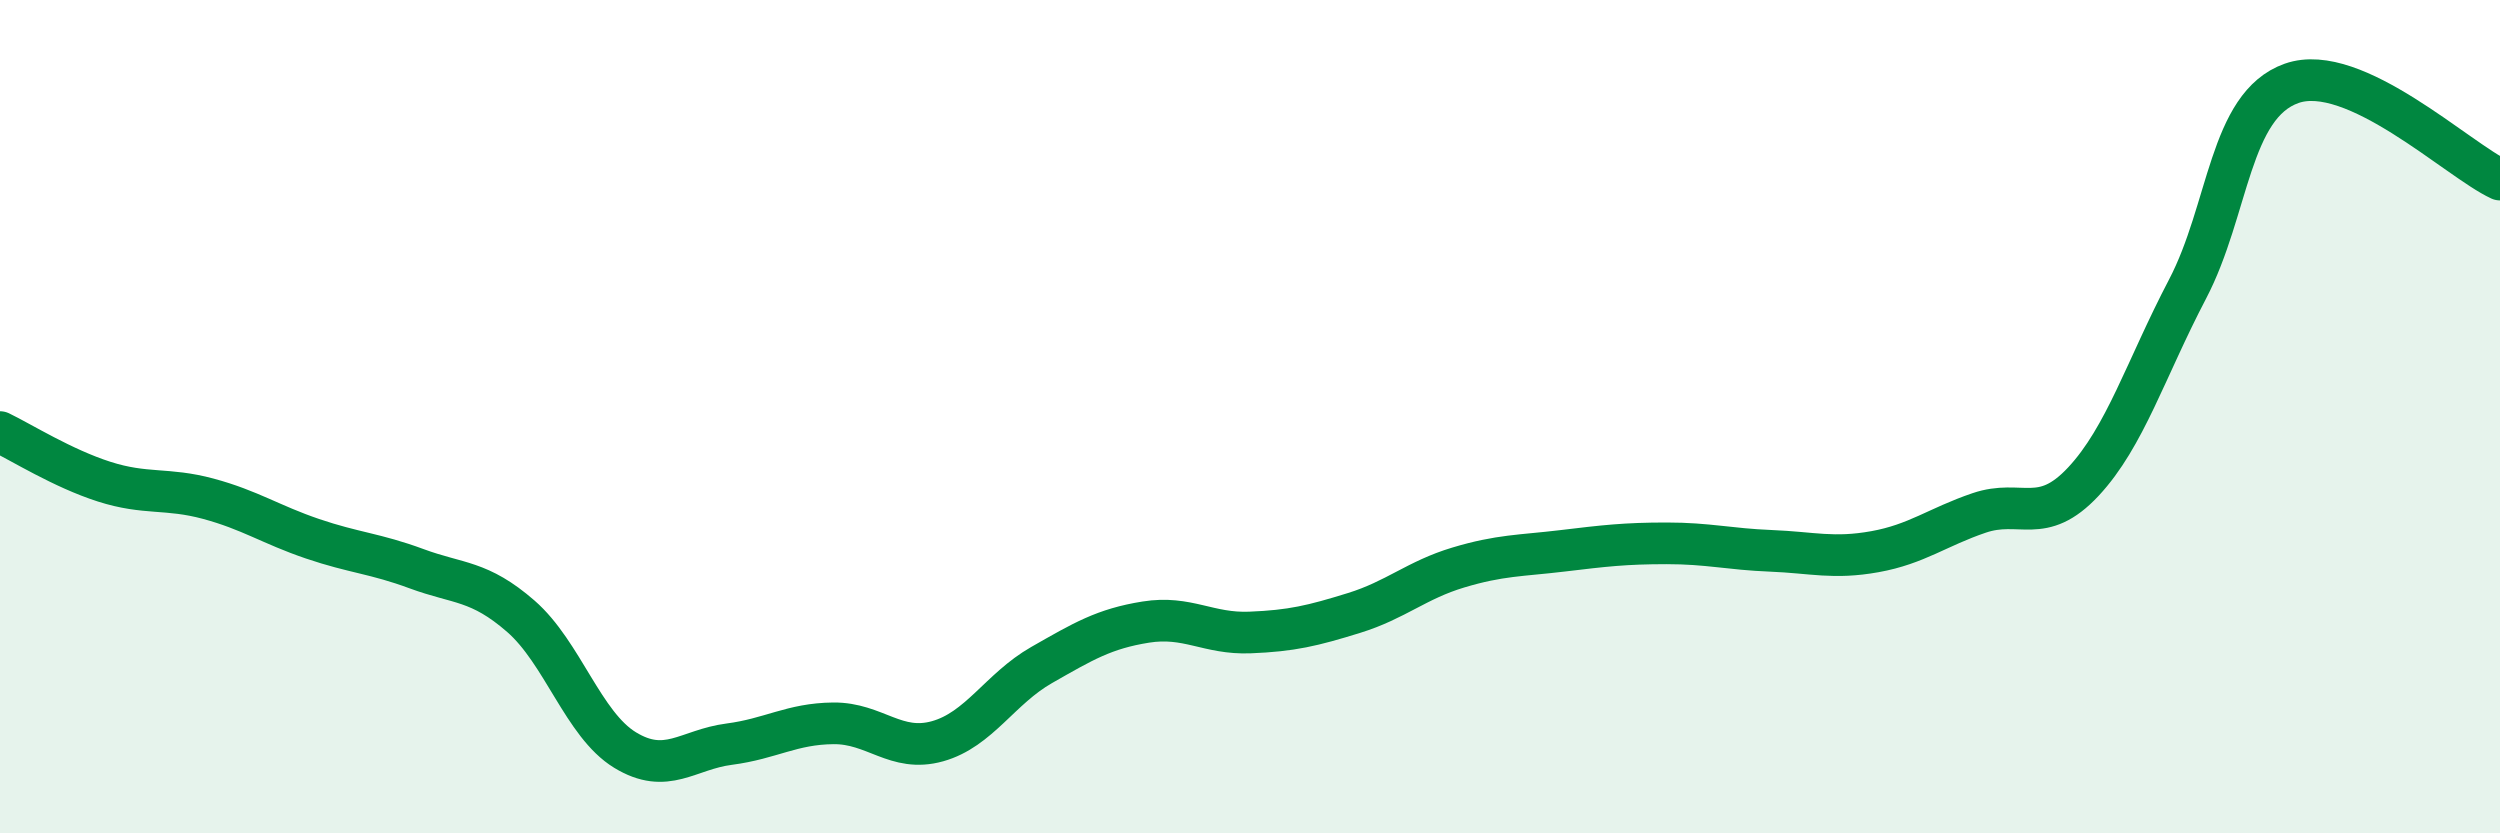
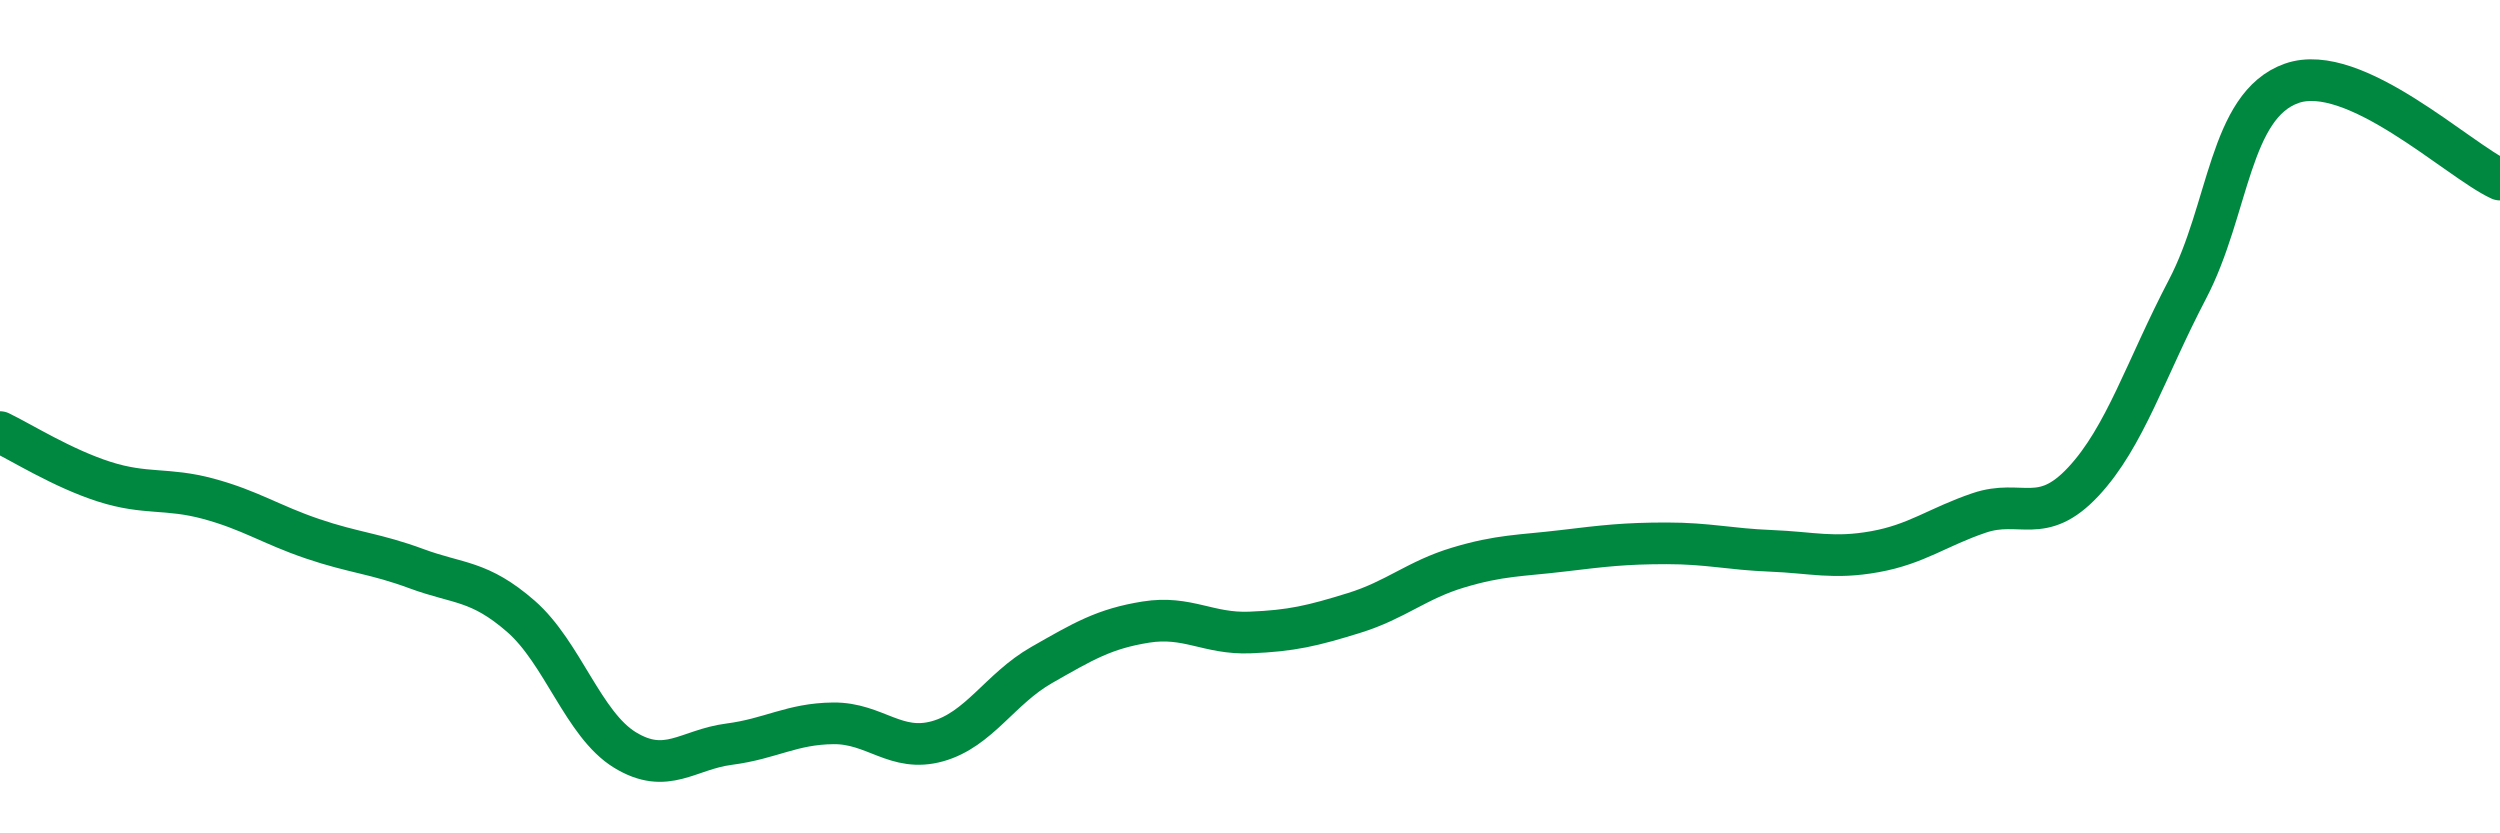
<svg xmlns="http://www.w3.org/2000/svg" width="60" height="20" viewBox="0 0 60 20">
-   <path d="M 0,10.37 C 0.5,10.61 1.5,11.24 2.5,11.56 C 3.5,11.88 4,11.7 5,11.97 C 6,12.24 6.5,12.59 7.5,12.93 C 8.5,13.27 9,13.28 10,13.65 C 11,14.02 11.5,13.92 12.5,14.79 C 13.5,15.66 14,17.39 15,18 C 16,18.61 16.5,17.99 17.5,17.86 C 18.5,17.73 19,17.37 20,17.36 C 21,17.35 21.5,18.07 22.5,17.79 C 23.5,17.51 24,16.53 25,15.96 C 26,15.39 26.5,15.09 27.5,14.93 C 28.5,14.77 29,15.22 30,15.18 C 31,15.14 31.5,15.02 32.5,14.71 C 33.5,14.4 34,13.92 35,13.62 C 36,13.32 36.5,13.34 37.5,13.22 C 38.5,13.1 39,13.04 40,13.04 C 41,13.04 41.5,13.18 42.5,13.22 C 43.5,13.26 44,13.42 45,13.24 C 46,13.06 46.5,12.65 47.5,12.31 C 48.5,11.97 49,12.63 50,11.56 C 51,10.49 51.5,8.85 52.5,6.94 C 53.5,5.03 53.5,2.53 55,2 C 56.5,1.47 59,3.85 60,4.31L60 20L0 20Z" fill="#008740" opacity="0.1" stroke-linecap="round" stroke-linejoin="round" />
  <path d="M 0,10.37 C 0.5,10.61 1.5,11.24 2.5,11.56 C 3.5,11.88 4,11.7 5,11.97 C 6,12.24 6.5,12.59 7.5,12.93 C 8.5,13.27 9,13.28 10,13.65 C 11,14.02 11.5,13.92 12.5,14.79 C 13.5,15.66 14,17.39 15,18 C 16,18.61 16.5,17.99 17.5,17.86 C 18.5,17.73 19,17.37 20,17.36 C 21,17.35 21.5,18.07 22.5,17.79 C 23.5,17.51 24,16.53 25,15.96 C 26,15.39 26.5,15.09 27.5,14.93 C 28.5,14.77 29,15.22 30,15.18 C 31,15.14 31.5,15.02 32.5,14.71 C 33.5,14.4 34,13.92 35,13.62 C 36,13.32 36.5,13.34 37.5,13.22 C 38.5,13.1 39,13.04 40,13.04 C 41,13.04 41.5,13.18 42.5,13.22 C 43.5,13.26 44,13.42 45,13.24 C 46,13.06 46.5,12.65 47.5,12.31 C 48.5,11.97 49,12.63 50,11.56 C 51,10.49 51.5,8.85 52.5,6.94 C 53.5,5.03 53.5,2.53 55,2 C 56.5,1.47 59,3.85 60,4.31" stroke="#008740" stroke-width="1" fill="none" stroke-linecap="round" stroke-linejoin="round" />
</svg>